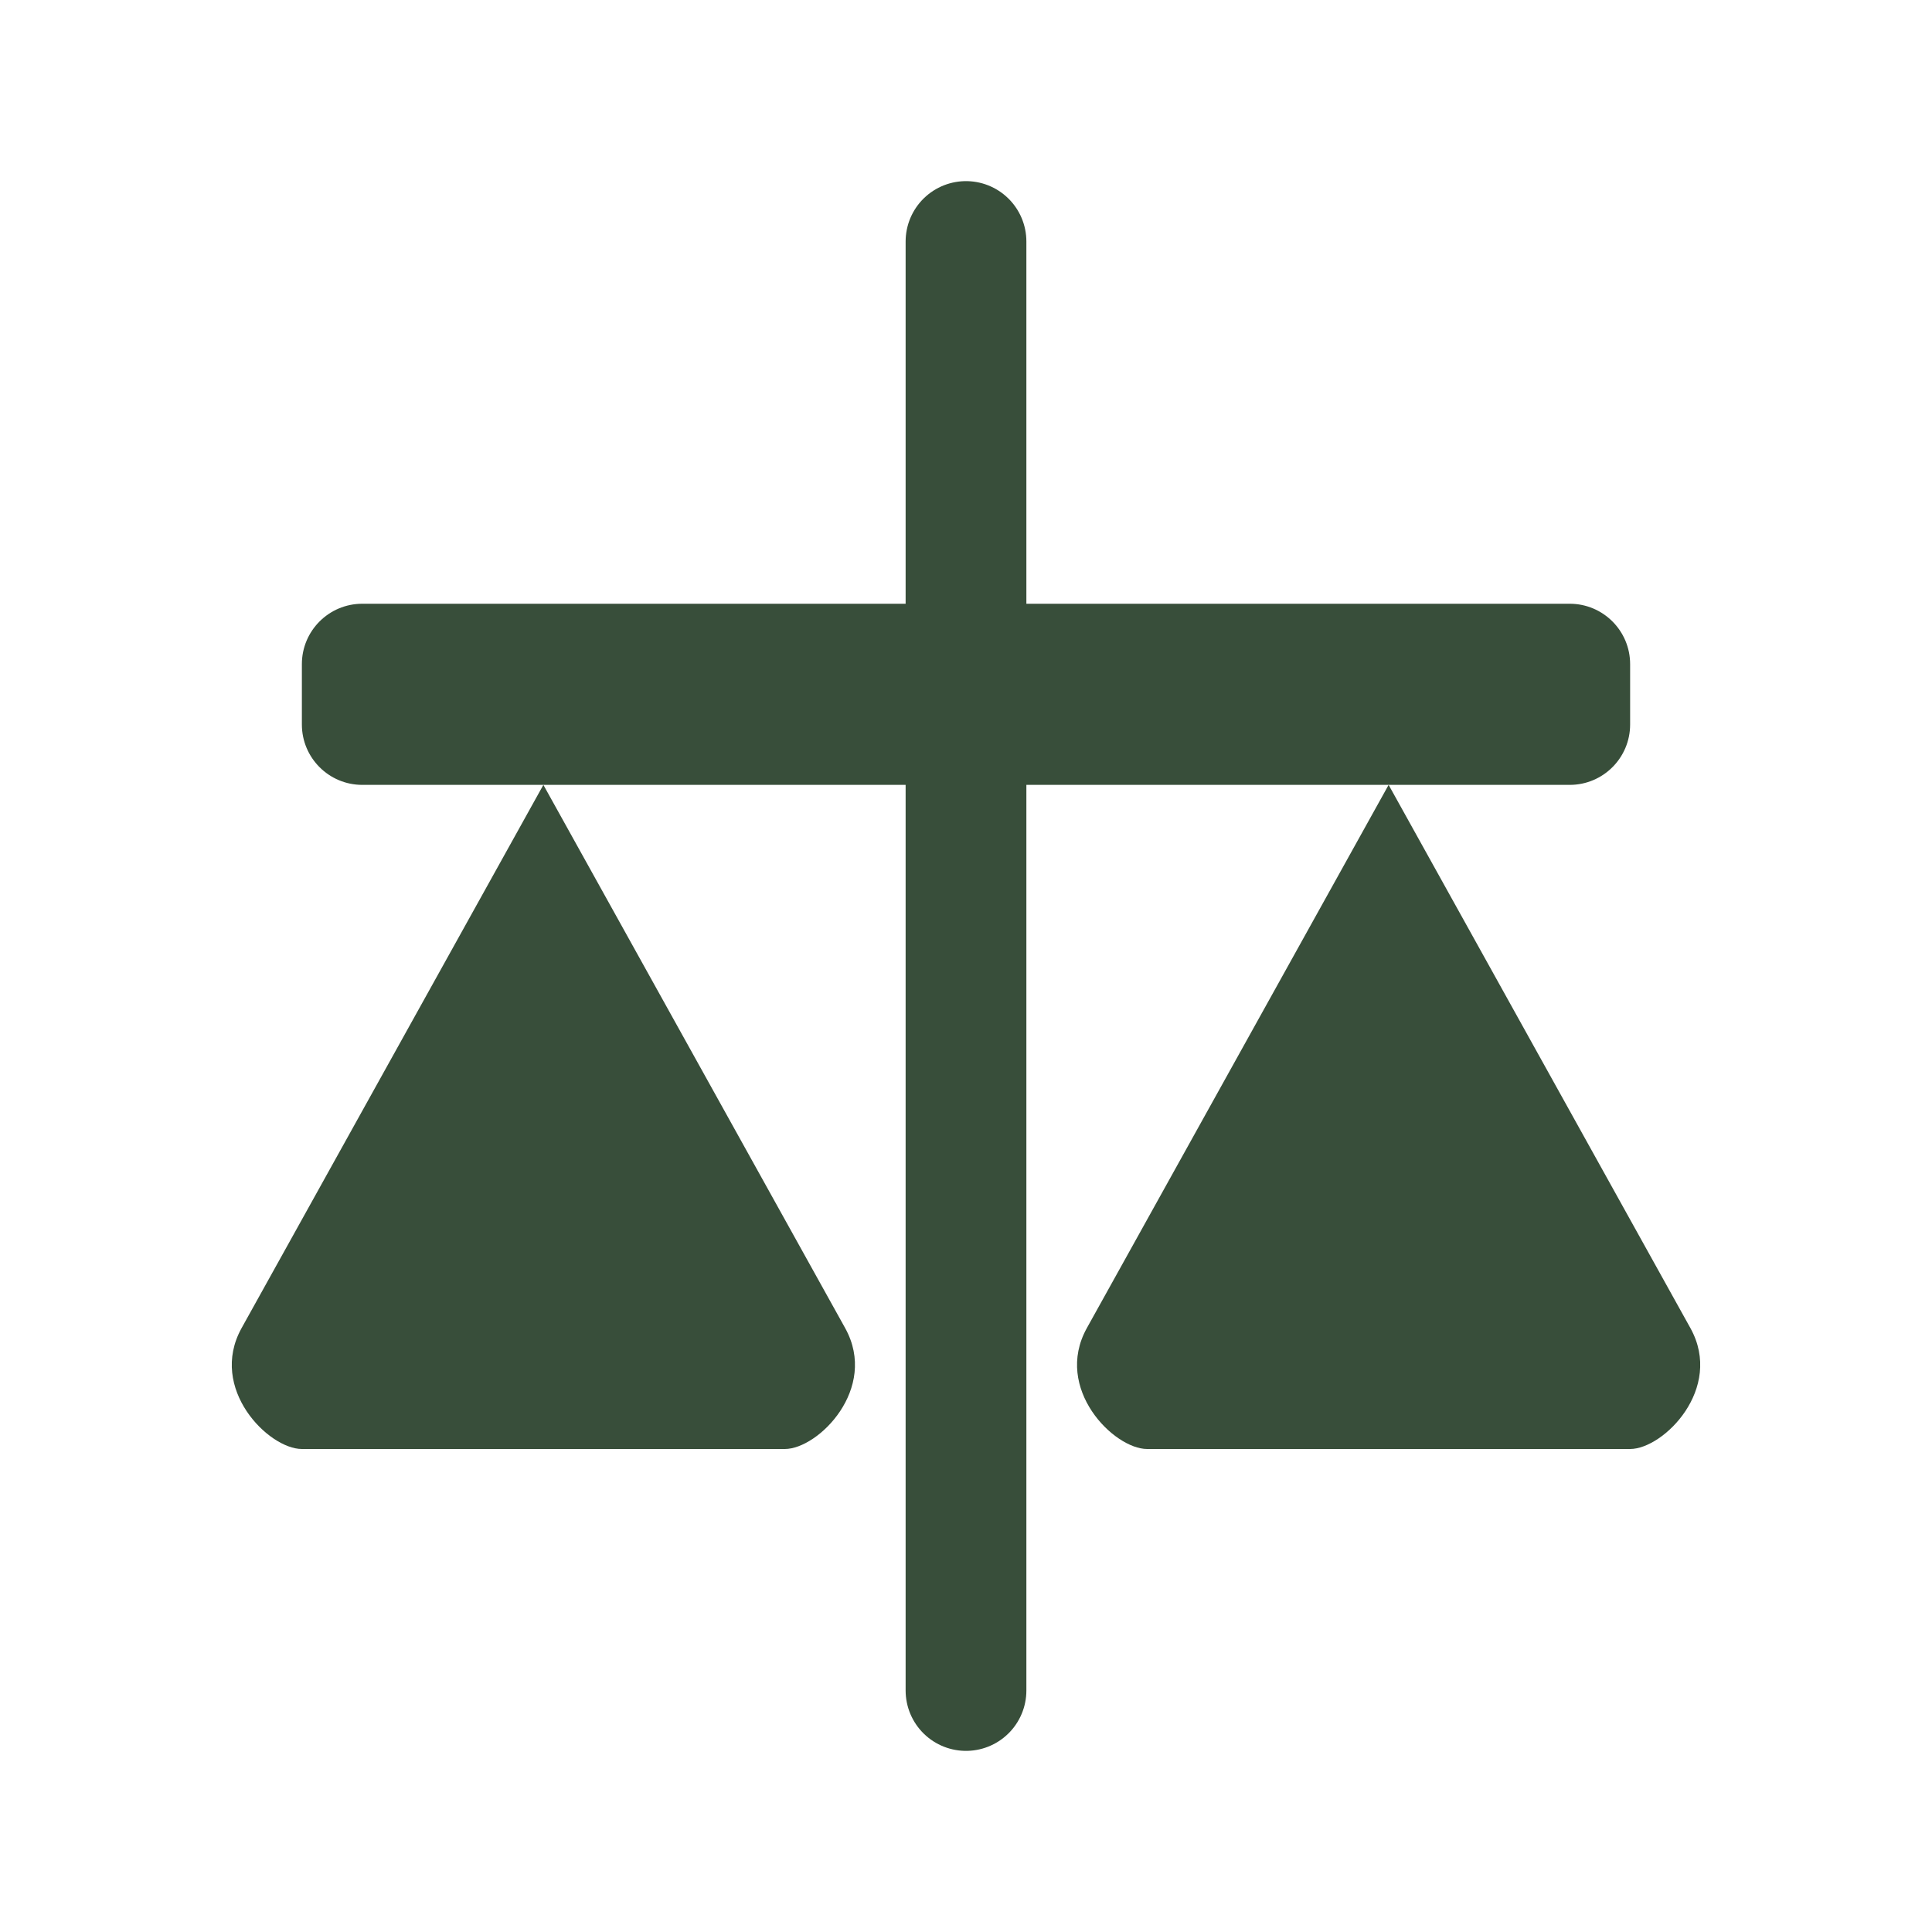
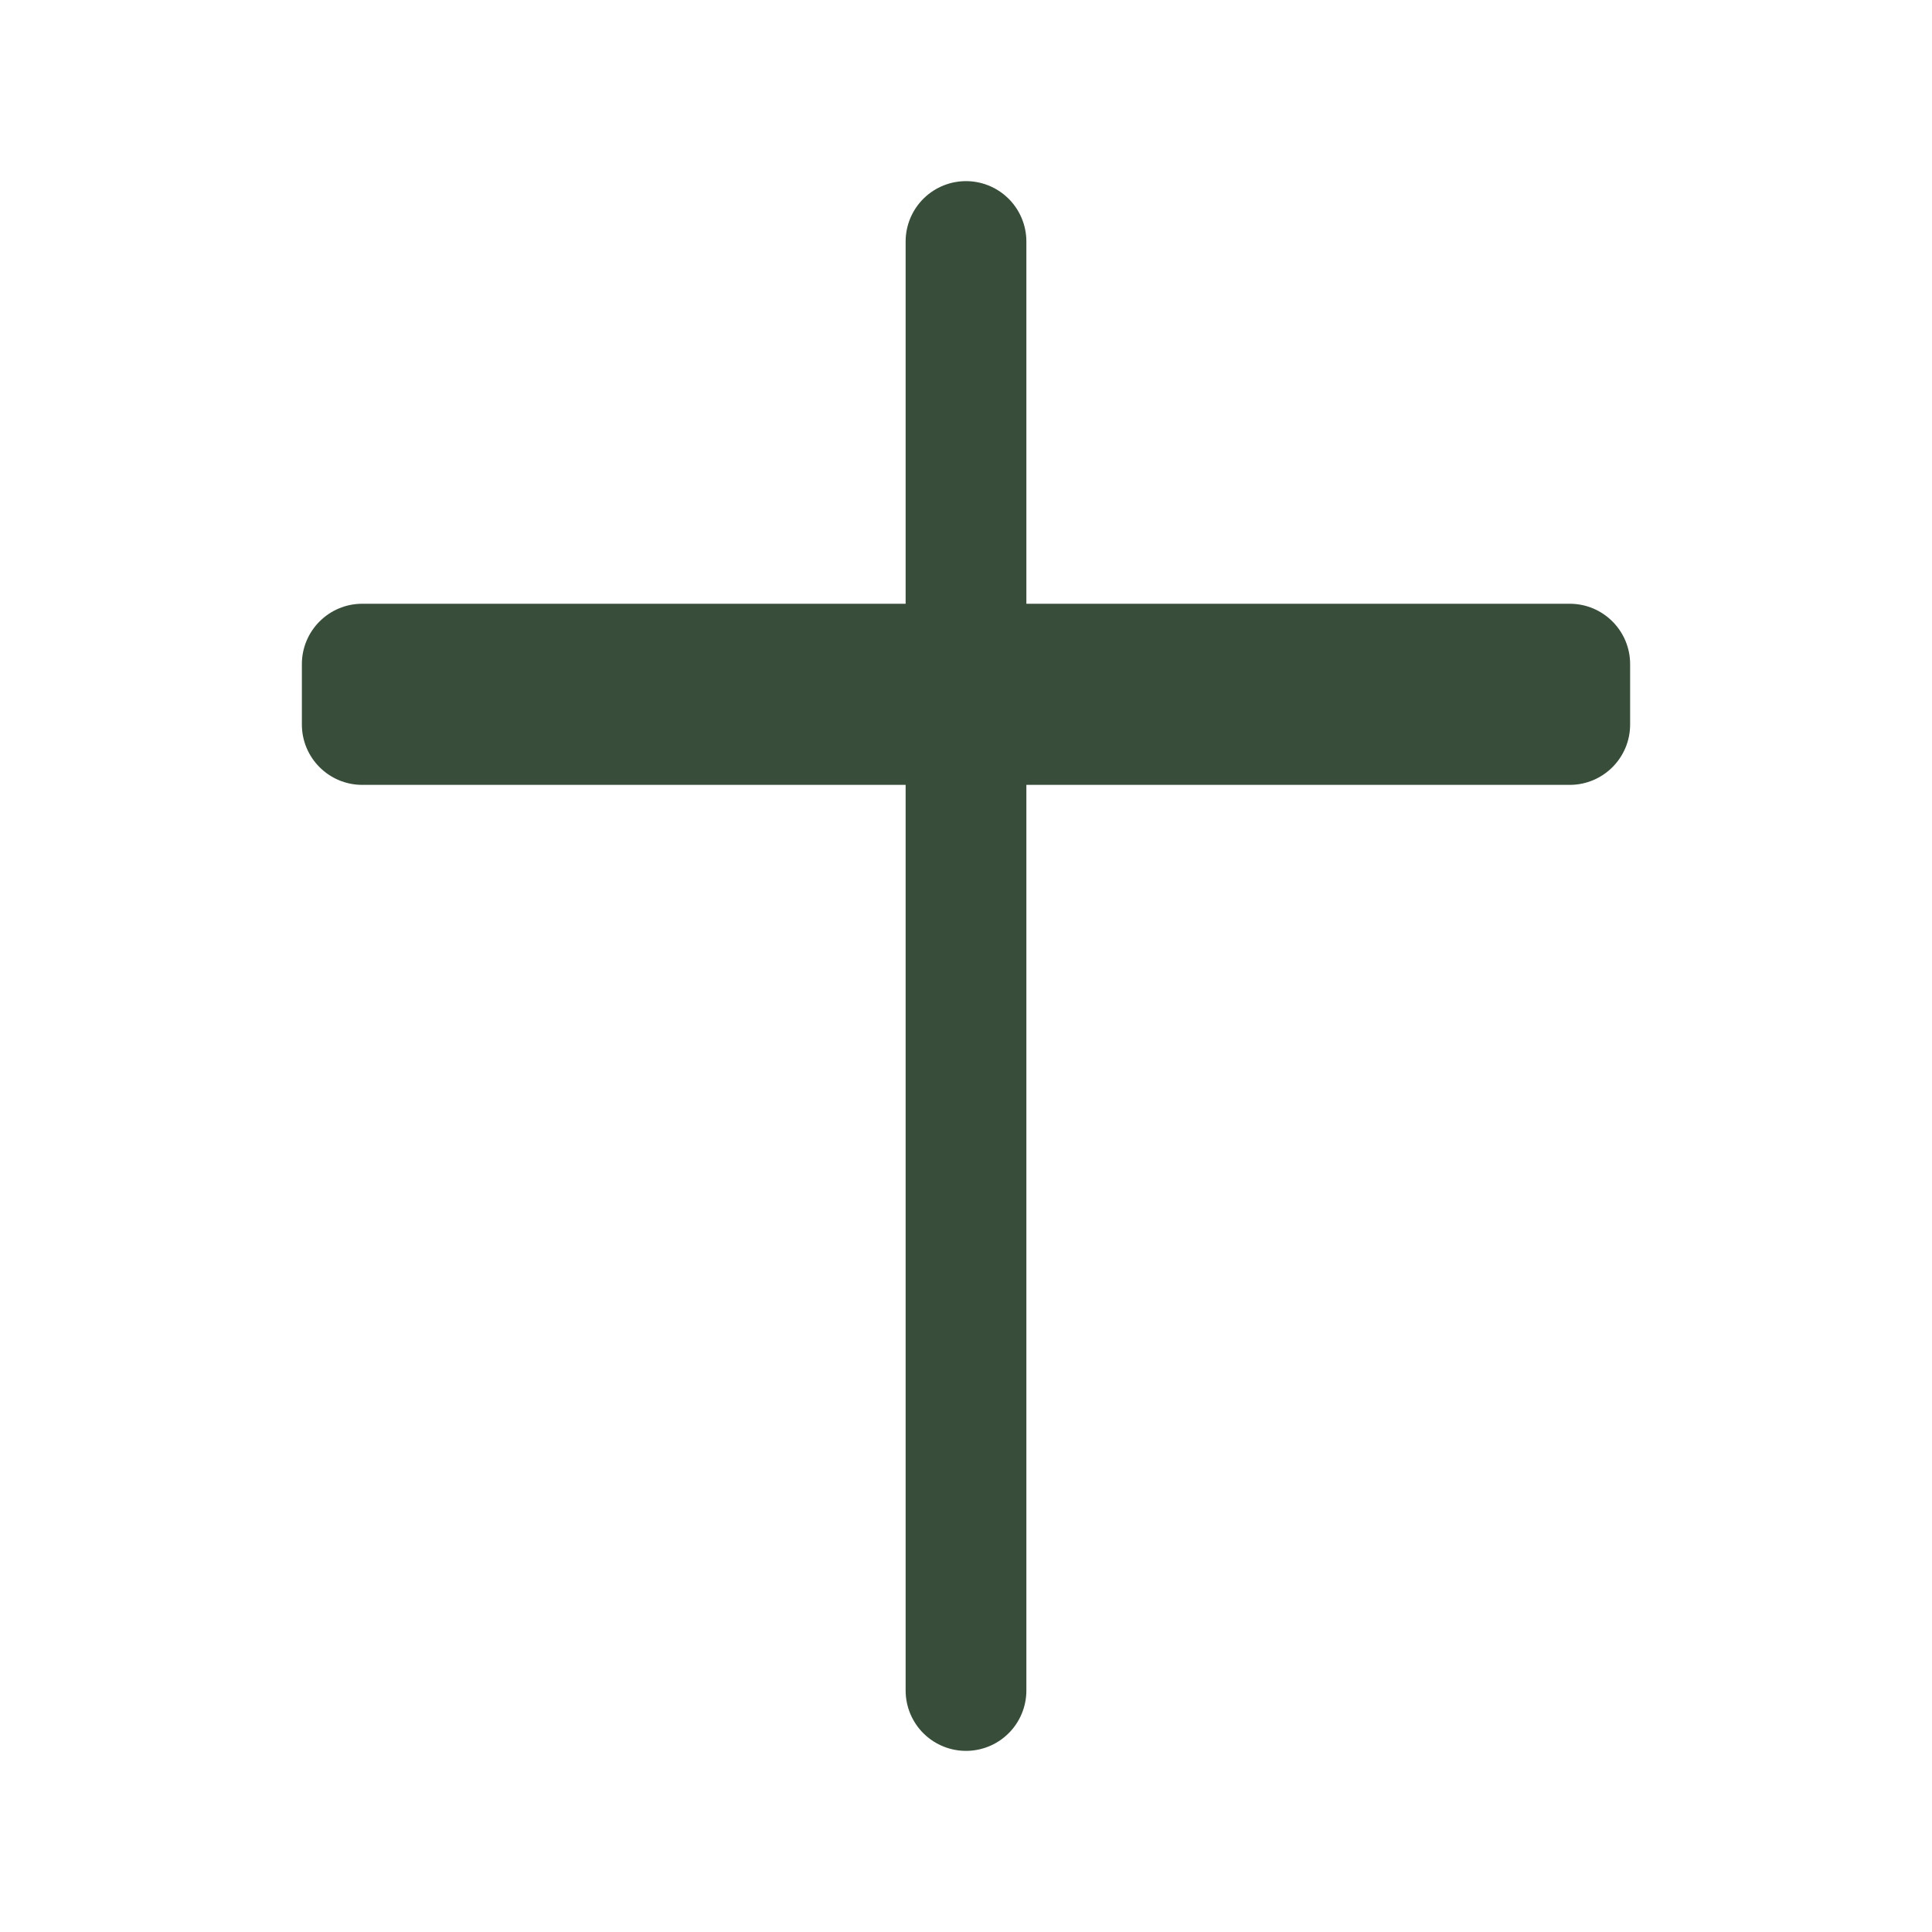
<svg xmlns="http://www.w3.org/2000/svg" width="32" height="32" viewBox="0 0 32 32" fill="none">
  <path d="M26 10H6C5.448 10 5 10.448 5 11V12C5 12.552 5.448 13 6 13H26C26.552 13 27 12.552 27 12V11C27 10.448 26.552 10 26 10Z" fill="#384E3A" />
  <path d="M16 4V28" stroke="#384E3A" stroke-width="2" stroke-linecap="round" stroke-linejoin="round" />
-   <path d="M9 13L4 22C3.448 23 4.448 24 5 24H13C13.552 24 14.552 23 14 22L9 13Z" fill="#384E3A" />
-   <path d="M23 13L18 22C17.448 23 18.448 24 19 24H27C27.552 24 28.552 23 28 22L23 13Z" fill="#384E3A" />
</svg>